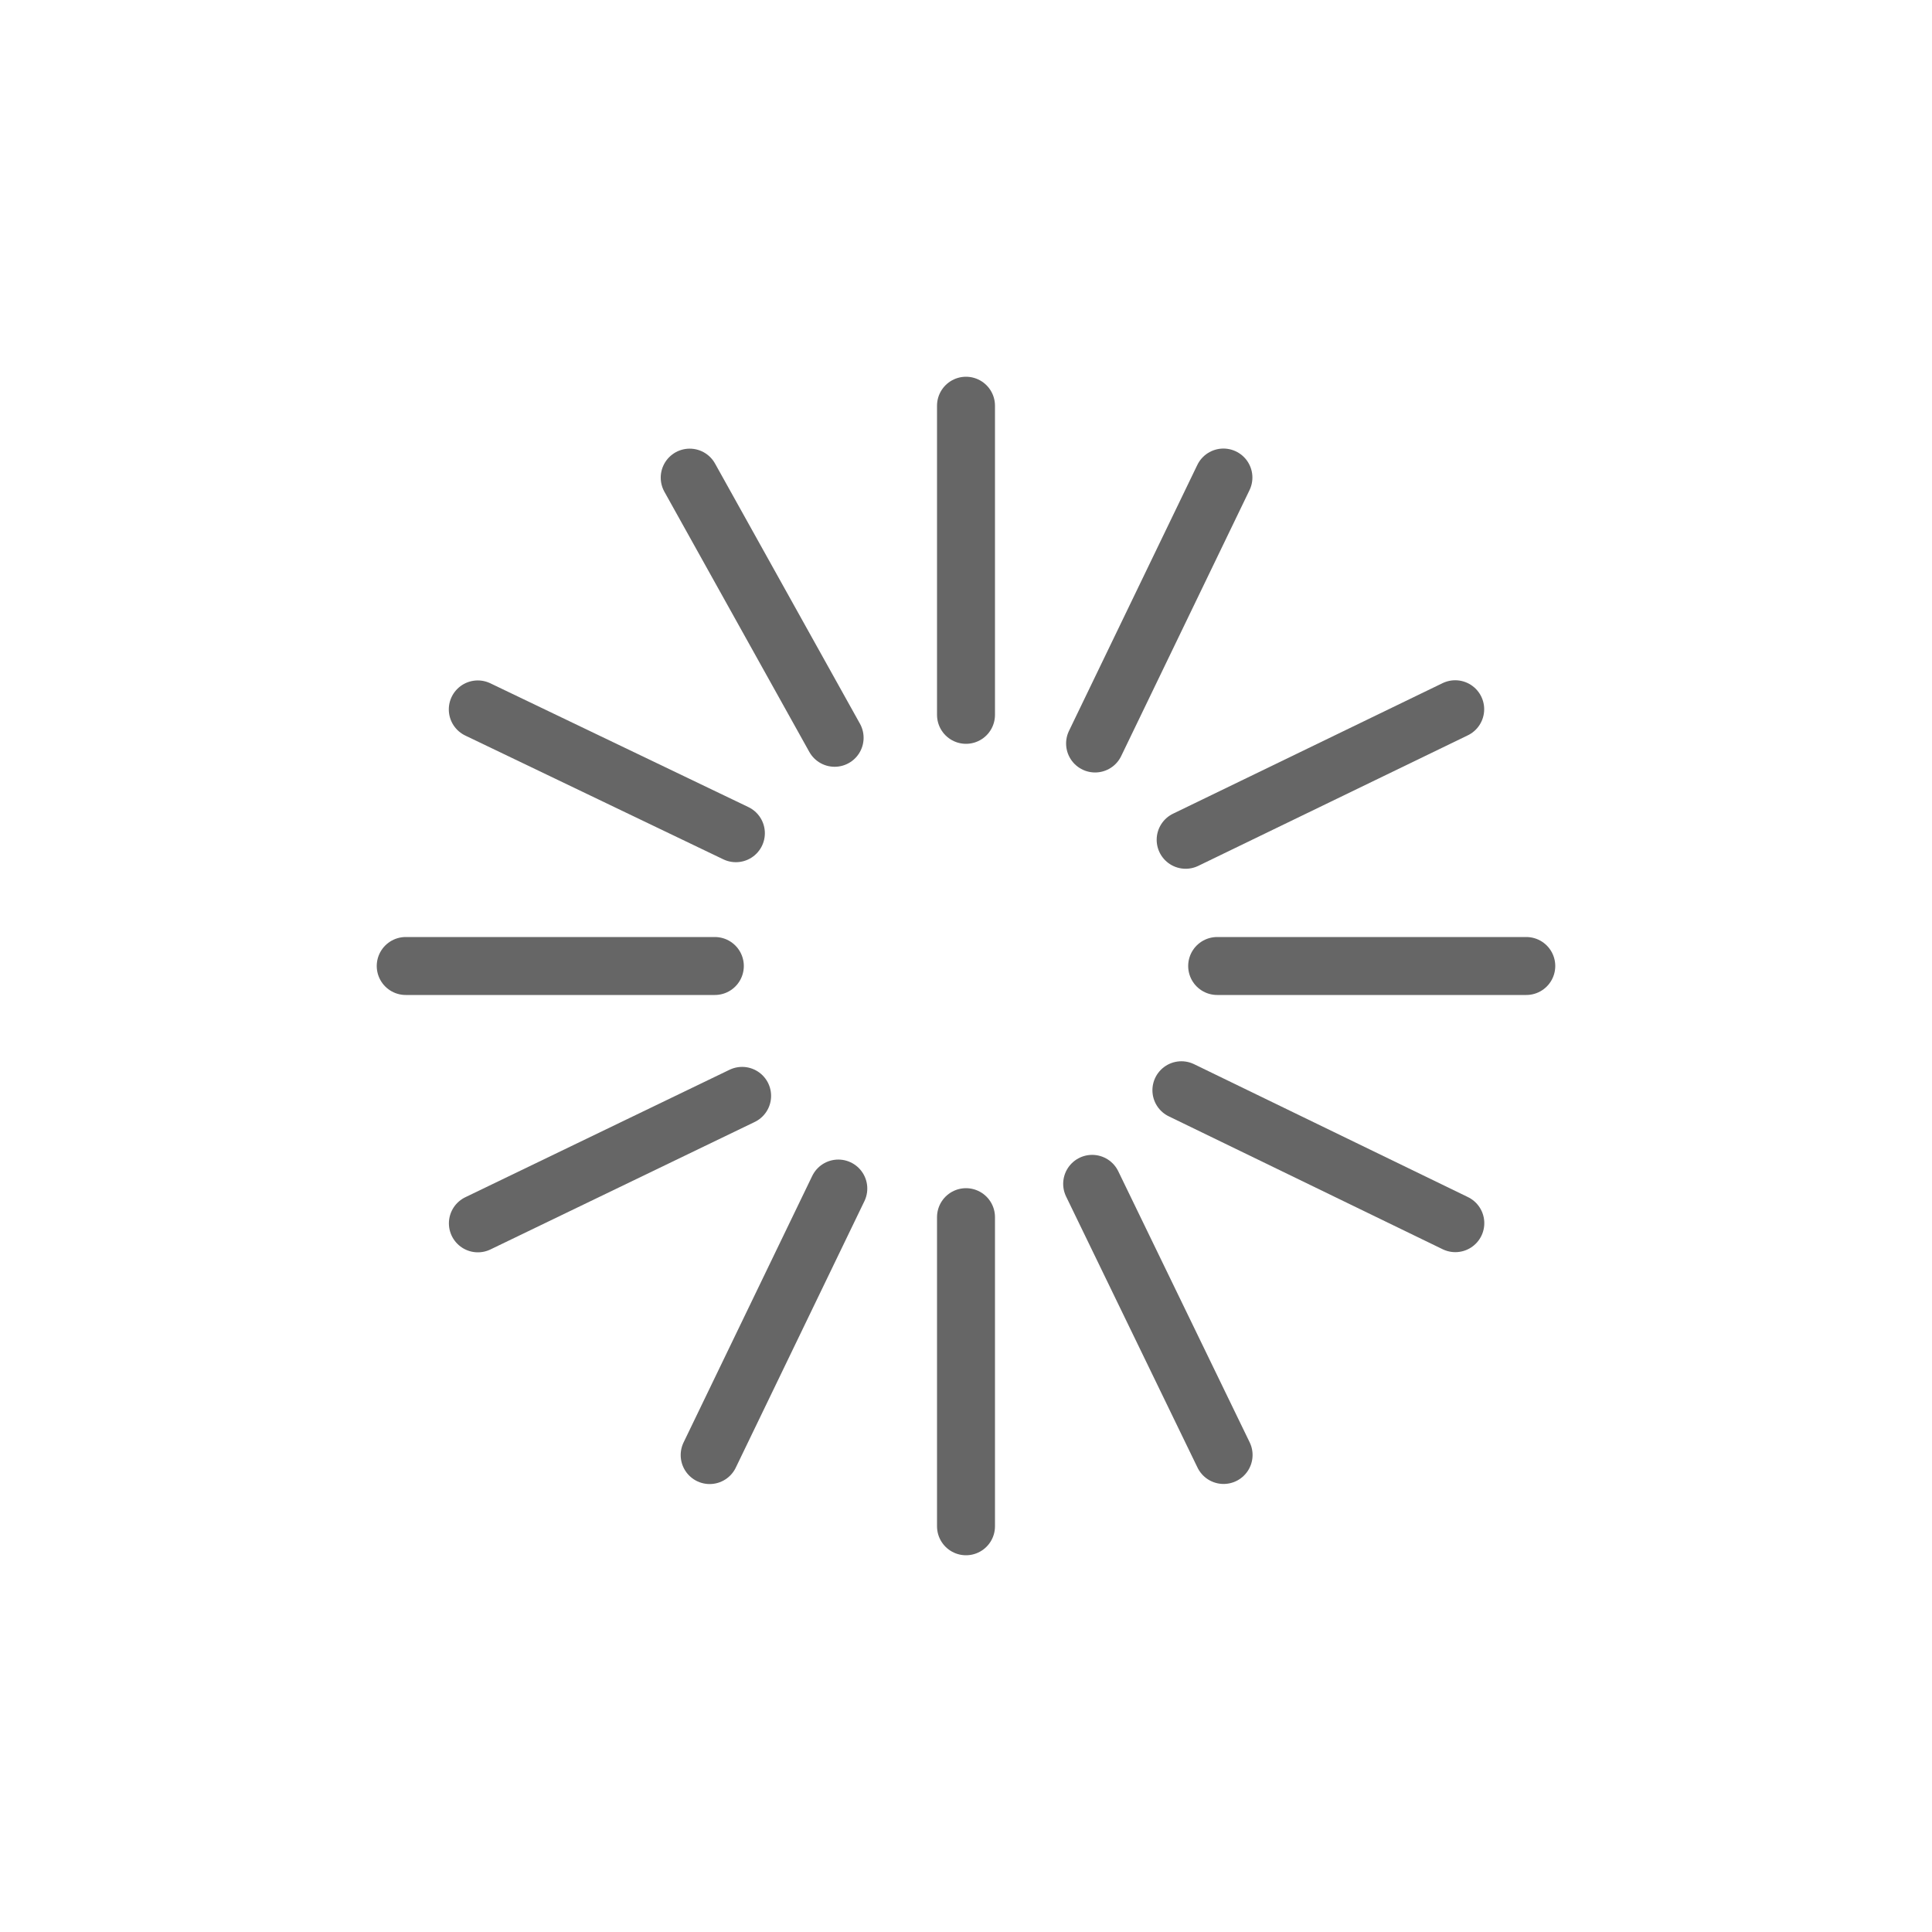
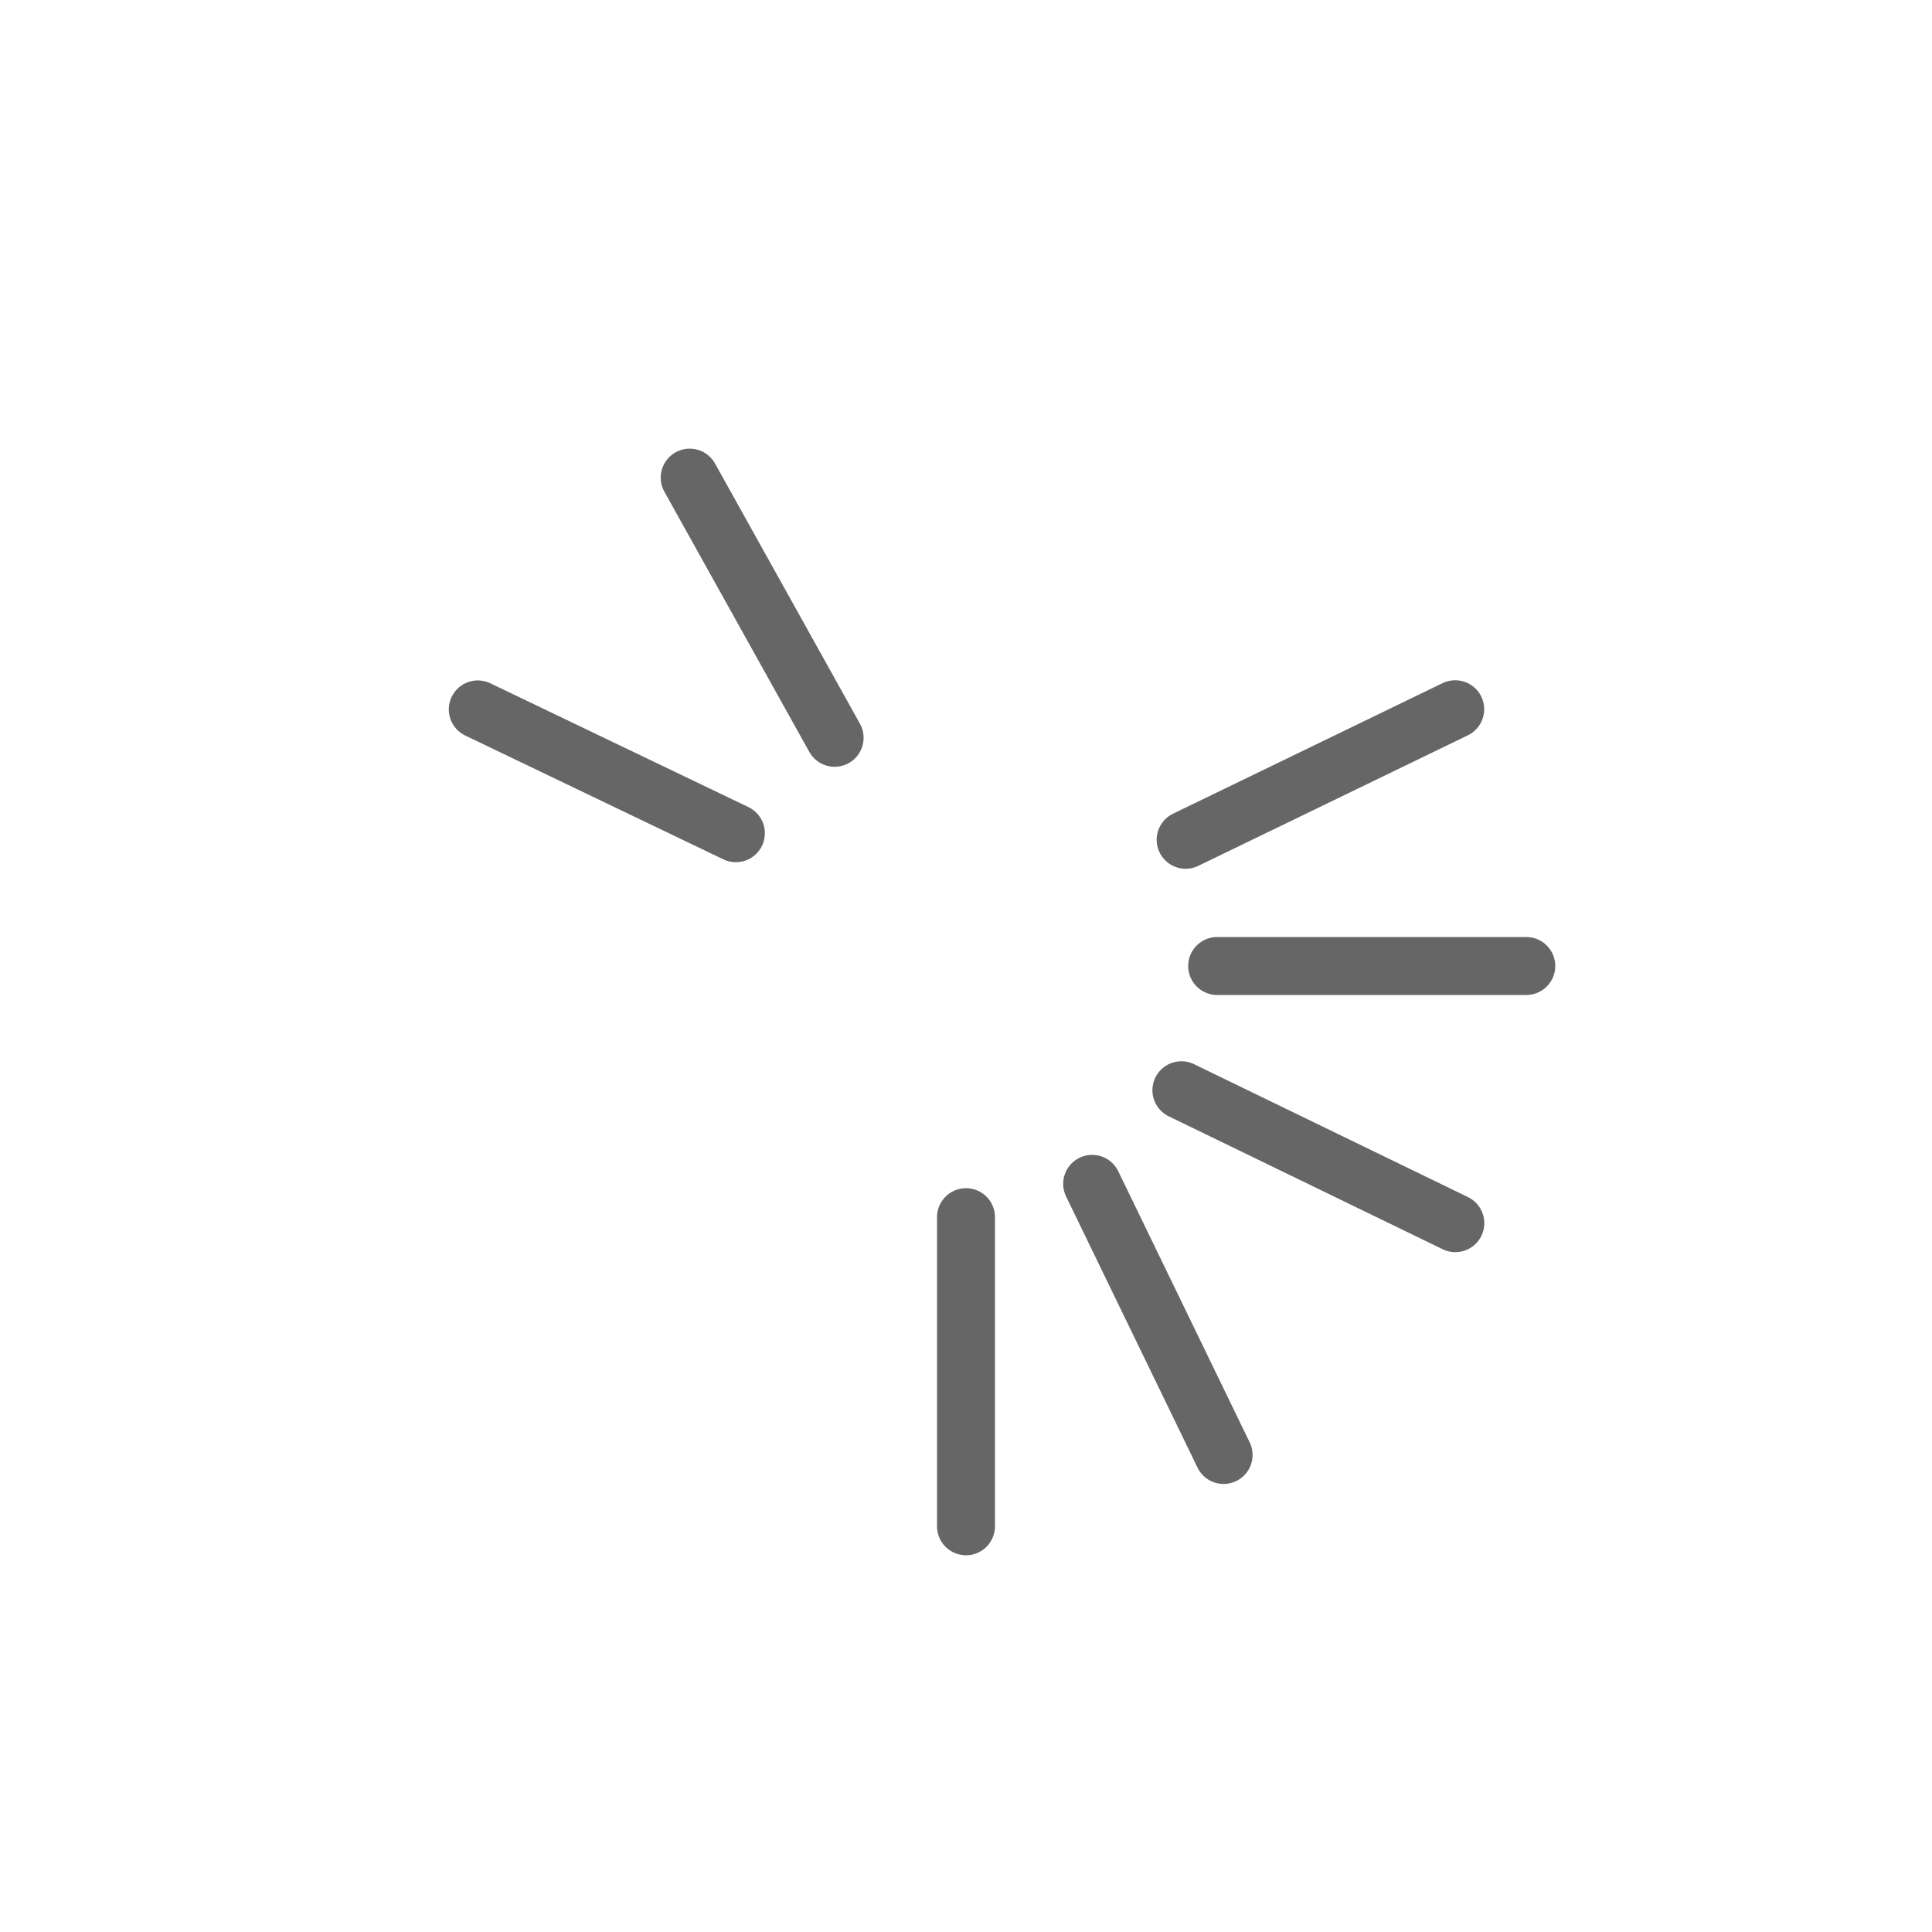
<svg xmlns="http://www.w3.org/2000/svg" version="1.1" id="icon" x="0px" y="0px" viewBox="0 0 100 100" enable-background="new 0 0 100 100" xml:space="preserve">
  <g id="icon_1_">
-     <line fill="none" stroke="#666666" stroke-width="3" class="s-wide" stroke-linecap="round" stroke-miterlimit="10" x1="50" y1="37" x2="50" y2="21" />
    <line fill="none" stroke="#666666" stroke-width="3" class="s-wide" stroke-linecap="round" stroke-miterlimit="10" x1="50" y1="79" x2="50" y2="63" />
    <line fill="none" stroke="#666666" stroke-width="3" class="s-wide" stroke-linecap="round" stroke-miterlimit="10" x1="38.089" y1="43.127" x2="24.73" y2="36.719" />
    <line fill="none" stroke="#666666" stroke-width="3" class="s-wide" stroke-linecap="round" stroke-miterlimit="10" x1="75.327" y1="63.311" x2="61.149" y2="56.431" />
    <line fill="none" stroke="#666666" stroke-width="3" class="s-wide" stroke-linecap="round" stroke-miterlimit="10" x1="43.2" y1="38.188" x2="35.699" y2="24.722" />
    <line fill="none" stroke="#666666" stroke-width="3" class="s-wide" stroke-linecap="round" stroke-miterlimit="10" x1="63.333" y1="75.309" x2="56.53" y2="61.276" />
-     <line fill="none" stroke="#666666" stroke-width="3" class="s-wide" stroke-linecap="round" stroke-miterlimit="10" x1="56.681" y1="38.483" x2="63.324" y2="24.717" />
-     <line fill="none" stroke="#666666" stroke-width="3" class="s-wide" stroke-linecap="round" stroke-miterlimit="10" x1="36.732" y1="75.314" x2="43.391" y2="61.519" />
    <line fill="none" stroke="#666666" stroke-width="3" class="s-wide" stroke-linecap="round" stroke-miterlimit="10" x1="61.369" y1="43.467" x2="75.321" y2="36.71" />
-     <line fill="none" stroke="#666666" stroke-width="3" class="s-wide" stroke-linecap="round" stroke-miterlimit="10" x1="24.735" y1="63.32" x2="38.412" y2="56.722" />
    <line fill="none" stroke="#666666" stroke-width="3" class="s-wide" stroke-linecap="round" stroke-miterlimit="10" x1="63" y1="50" x2="79" y2="50" />
-     <line fill="none" stroke="#666666" stroke-width="3" class="s-wide" stroke-linecap="round" stroke-miterlimit="10" x1="21" y1="50" x2="37" y2="50" />
  </g>
  <g id="tags:spin-5.loader.load.indicator.progress.update.wait.loading_wheel.">
</g>
  <g id="set:ln_line_icons">
</g>
</svg>